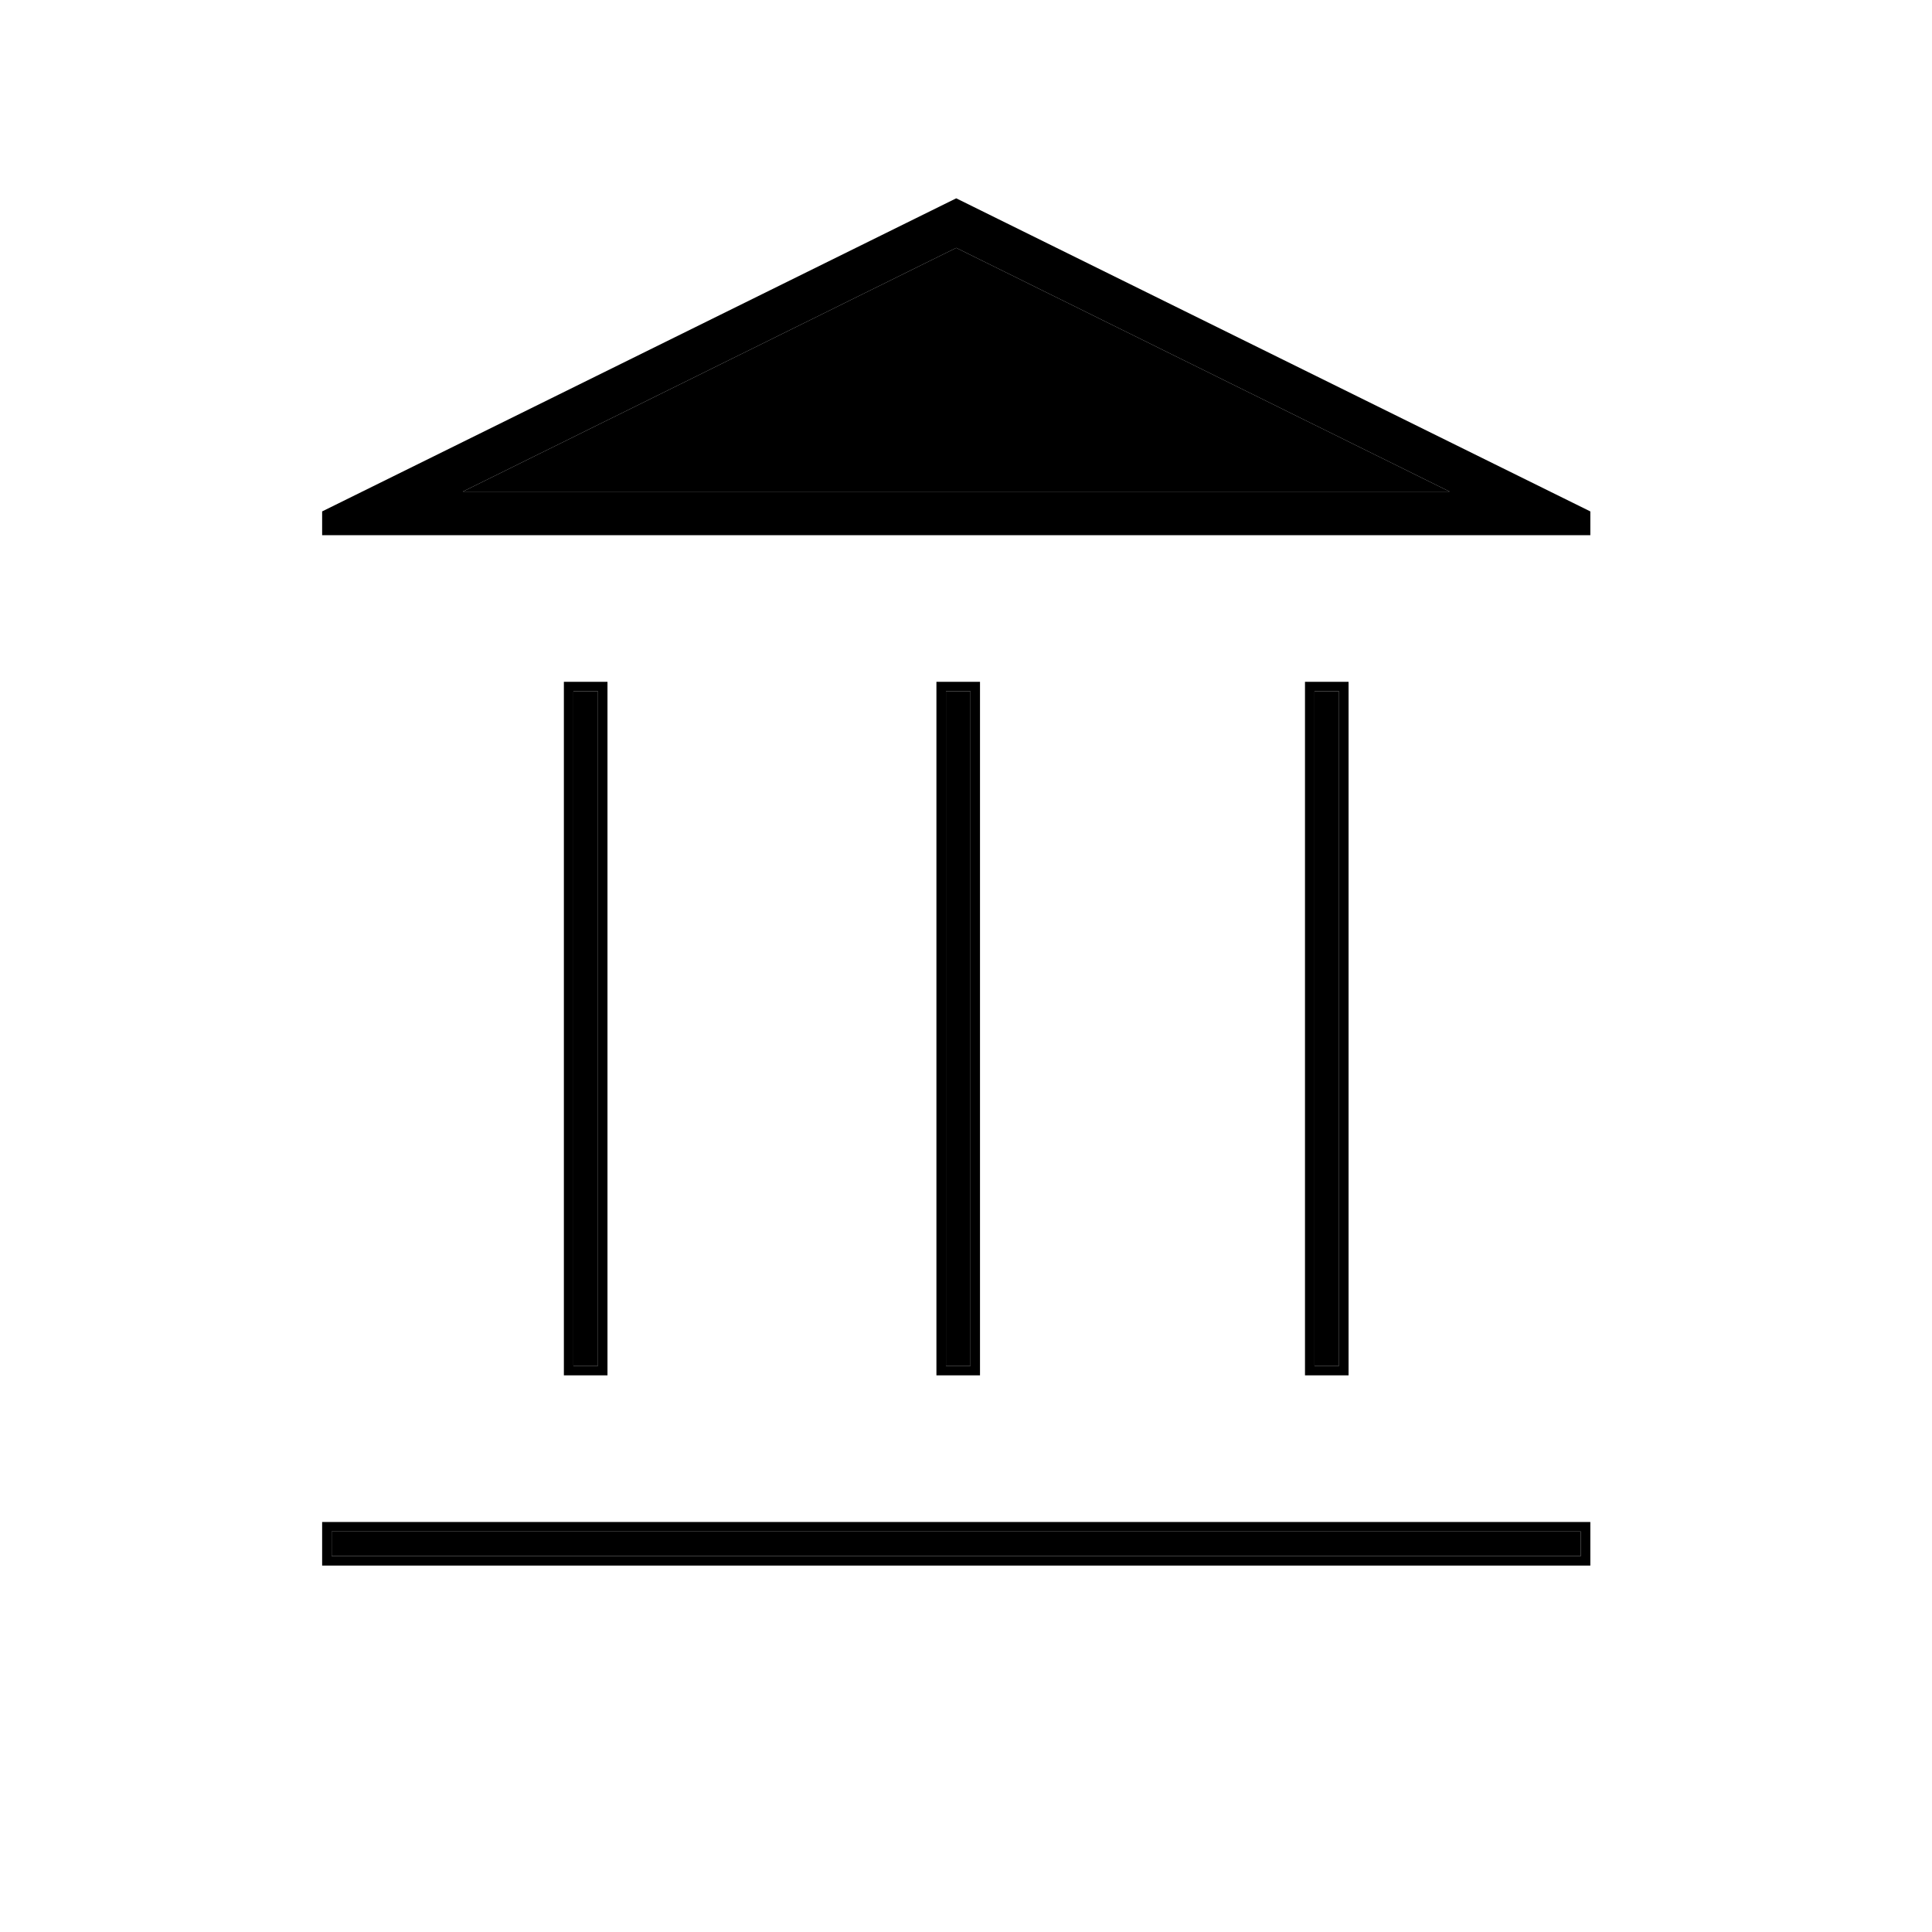
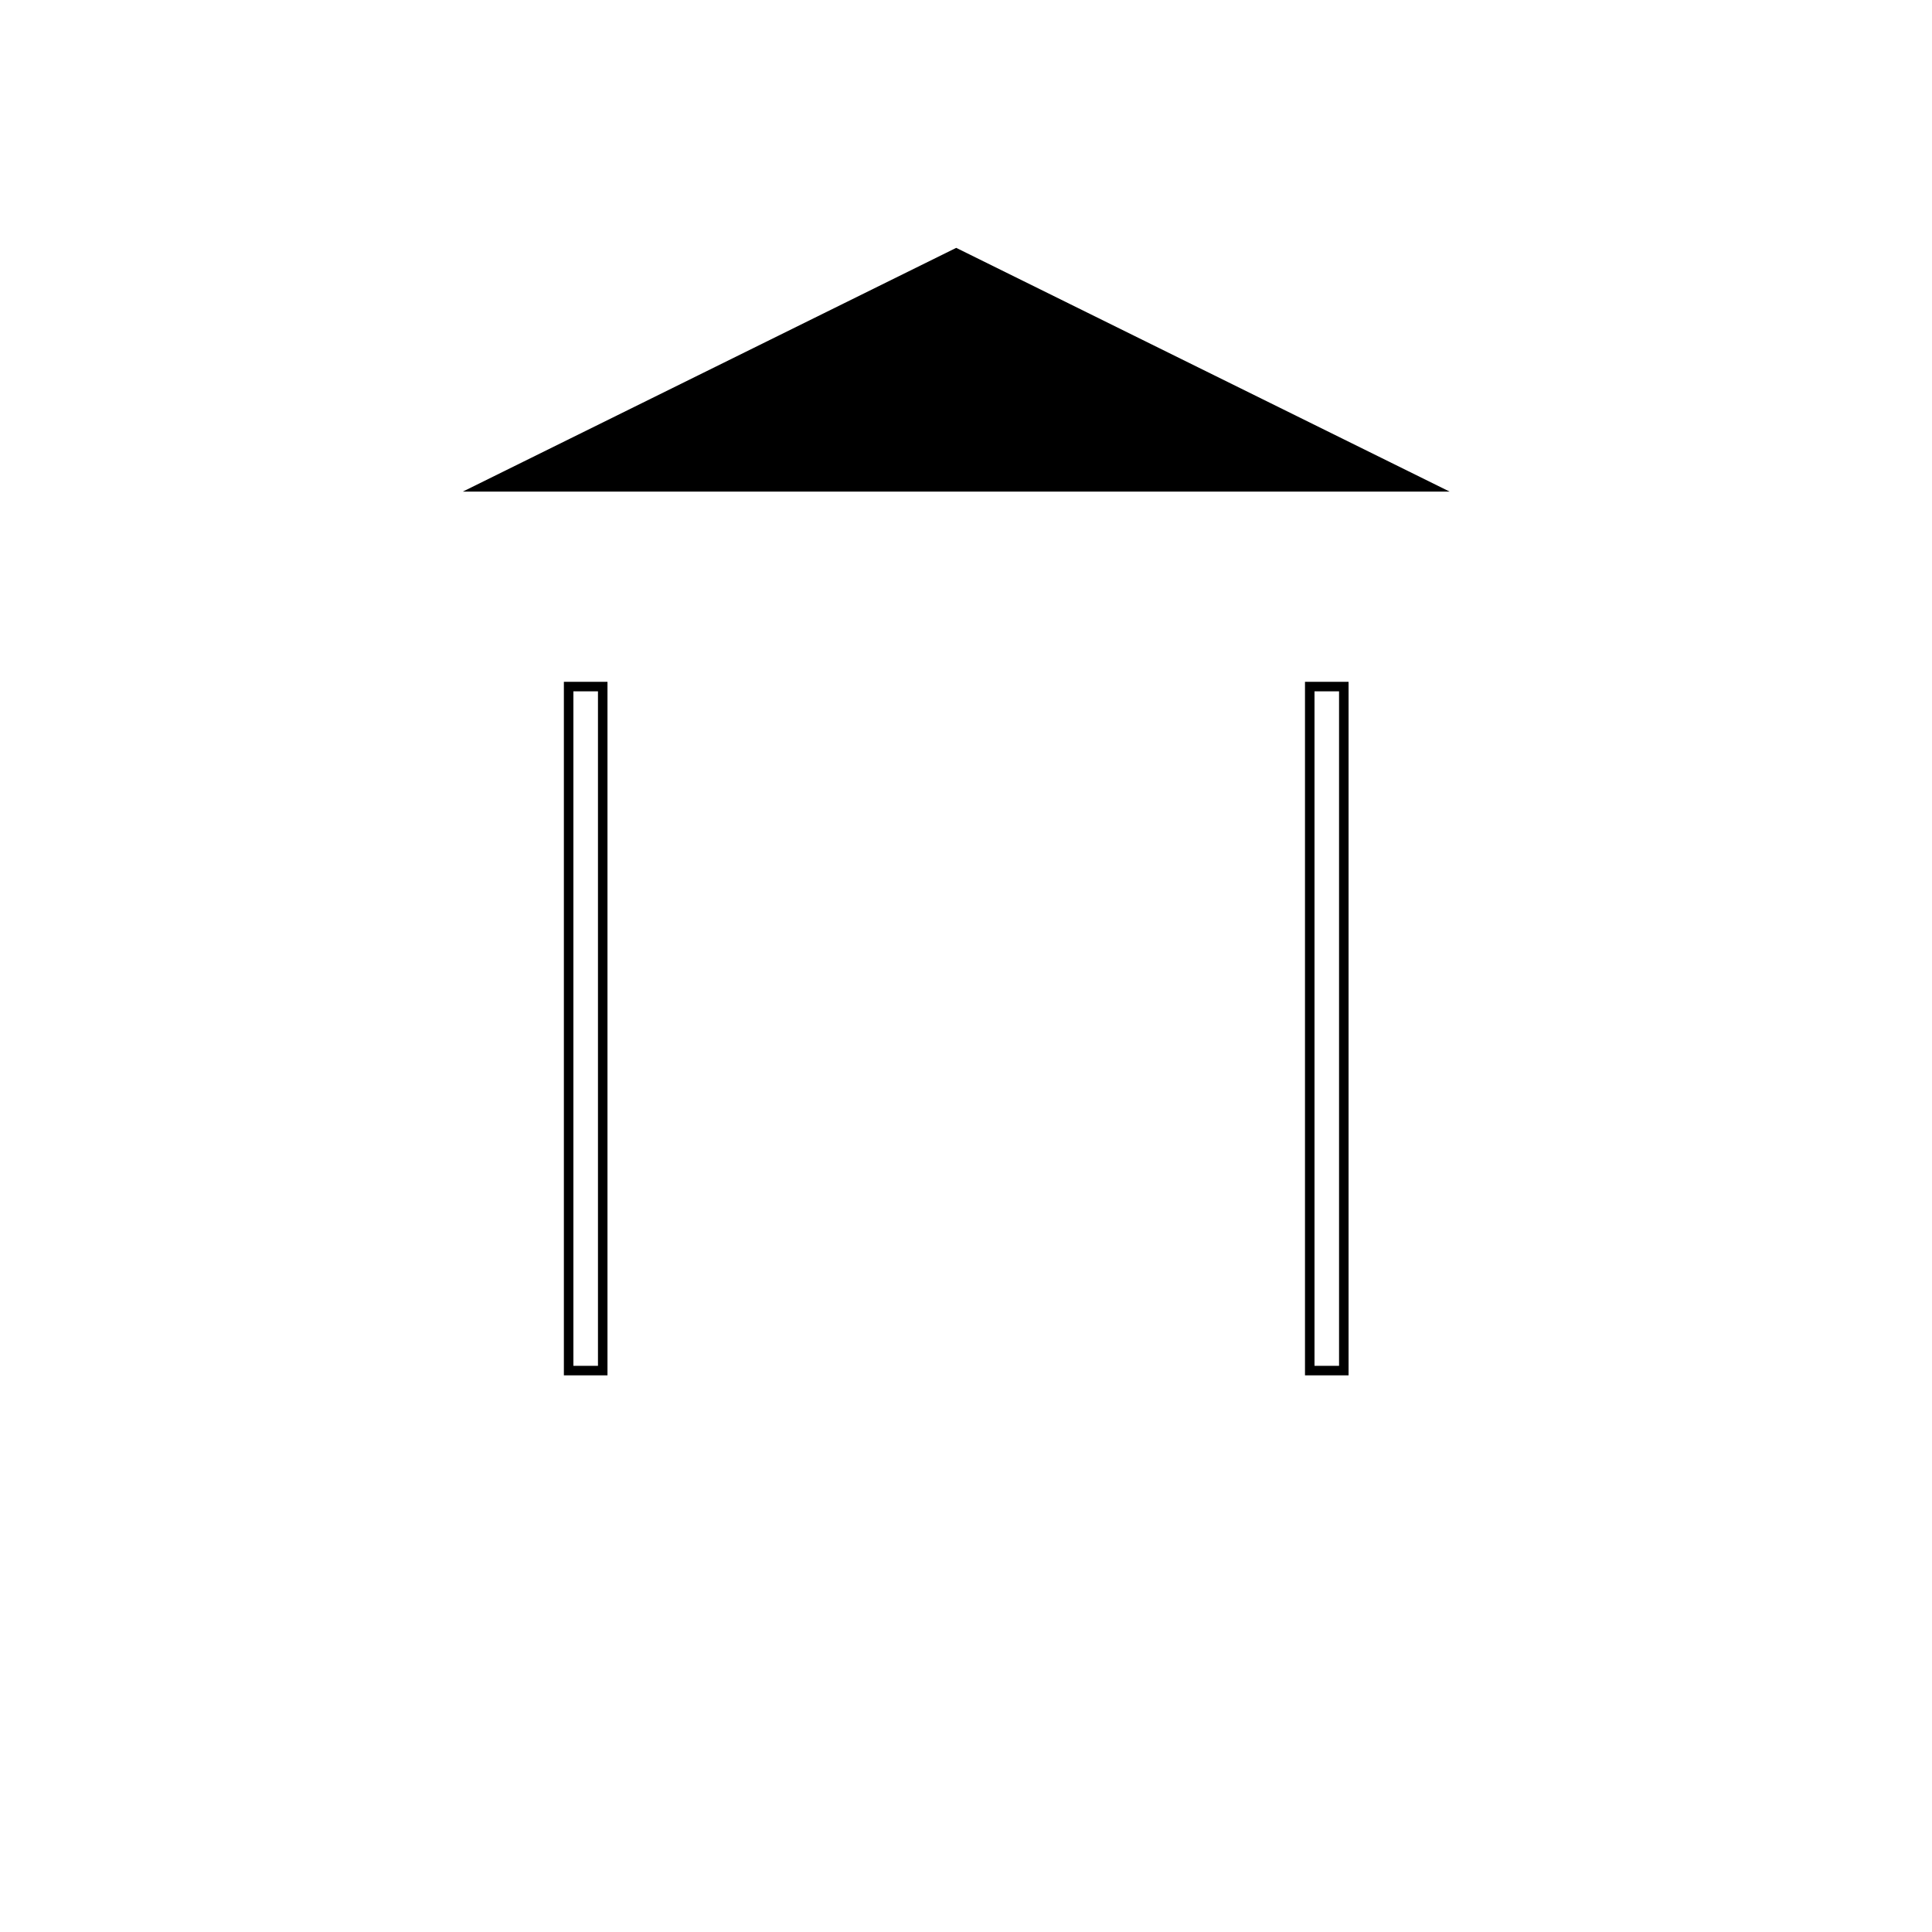
<svg xmlns="http://www.w3.org/2000/svg" width="65" height="65" viewBox="0 0 65 65" fill="none">
  <mask id="mask0_3419_86508" style="mask-type:alpha" maskUnits="userSpaceOnUse" x="0" y="0" width="65" height="65">
    <rect x="0.167" y="0.139" width="64" height="64" fill="#D9D9D9" />
  </mask>
  <g mask="url(#mask0_3419_86508)">
-     <path fill-rule="evenodd" clip-rule="evenodd" d="M10.838 17.206L32.171 6.672L53.505 17.206V18.006H10.838V17.206ZM48.771 16.539L32.171 8.339L15.571 16.539H48.771ZM31.825 23.259V45.952H32.651V23.259H31.825ZM44.225 45.952V23.259H45.051V45.952H44.225ZM11.158 51.526V52.352H53.185V51.526H11.158ZM19.291 45.952V23.259H20.118V45.952H19.291Z" fill="black" />
    <path d="M15.571 16.539H48.771L32.171 8.339L15.571 16.539Z" fill="black" />
    <path fill-rule="evenodd" clip-rule="evenodd" d="M43.905 46.272V22.939H45.371V46.272H43.905ZM44.225 23.259V45.952H45.051V23.259H44.225Z" fill="black" />
-     <path fill-rule="evenodd" clip-rule="evenodd" d="M31.505 46.272V22.939H32.971V46.272H31.505ZM31.825 23.259V45.952H32.651V23.259H31.825Z" fill="black" />
-     <path fill-rule="evenodd" clip-rule="evenodd" d="M10.838 52.672V51.206H53.505V52.672H10.838ZM11.158 51.526V52.352H53.185V51.526H11.158Z" fill="black" />
    <path fill-rule="evenodd" clip-rule="evenodd" d="M18.971 46.272V22.939H20.438V46.272H18.971ZM19.291 23.259V45.952H20.118V23.259H19.291Z" fill="black" />
  </g>
</svg>